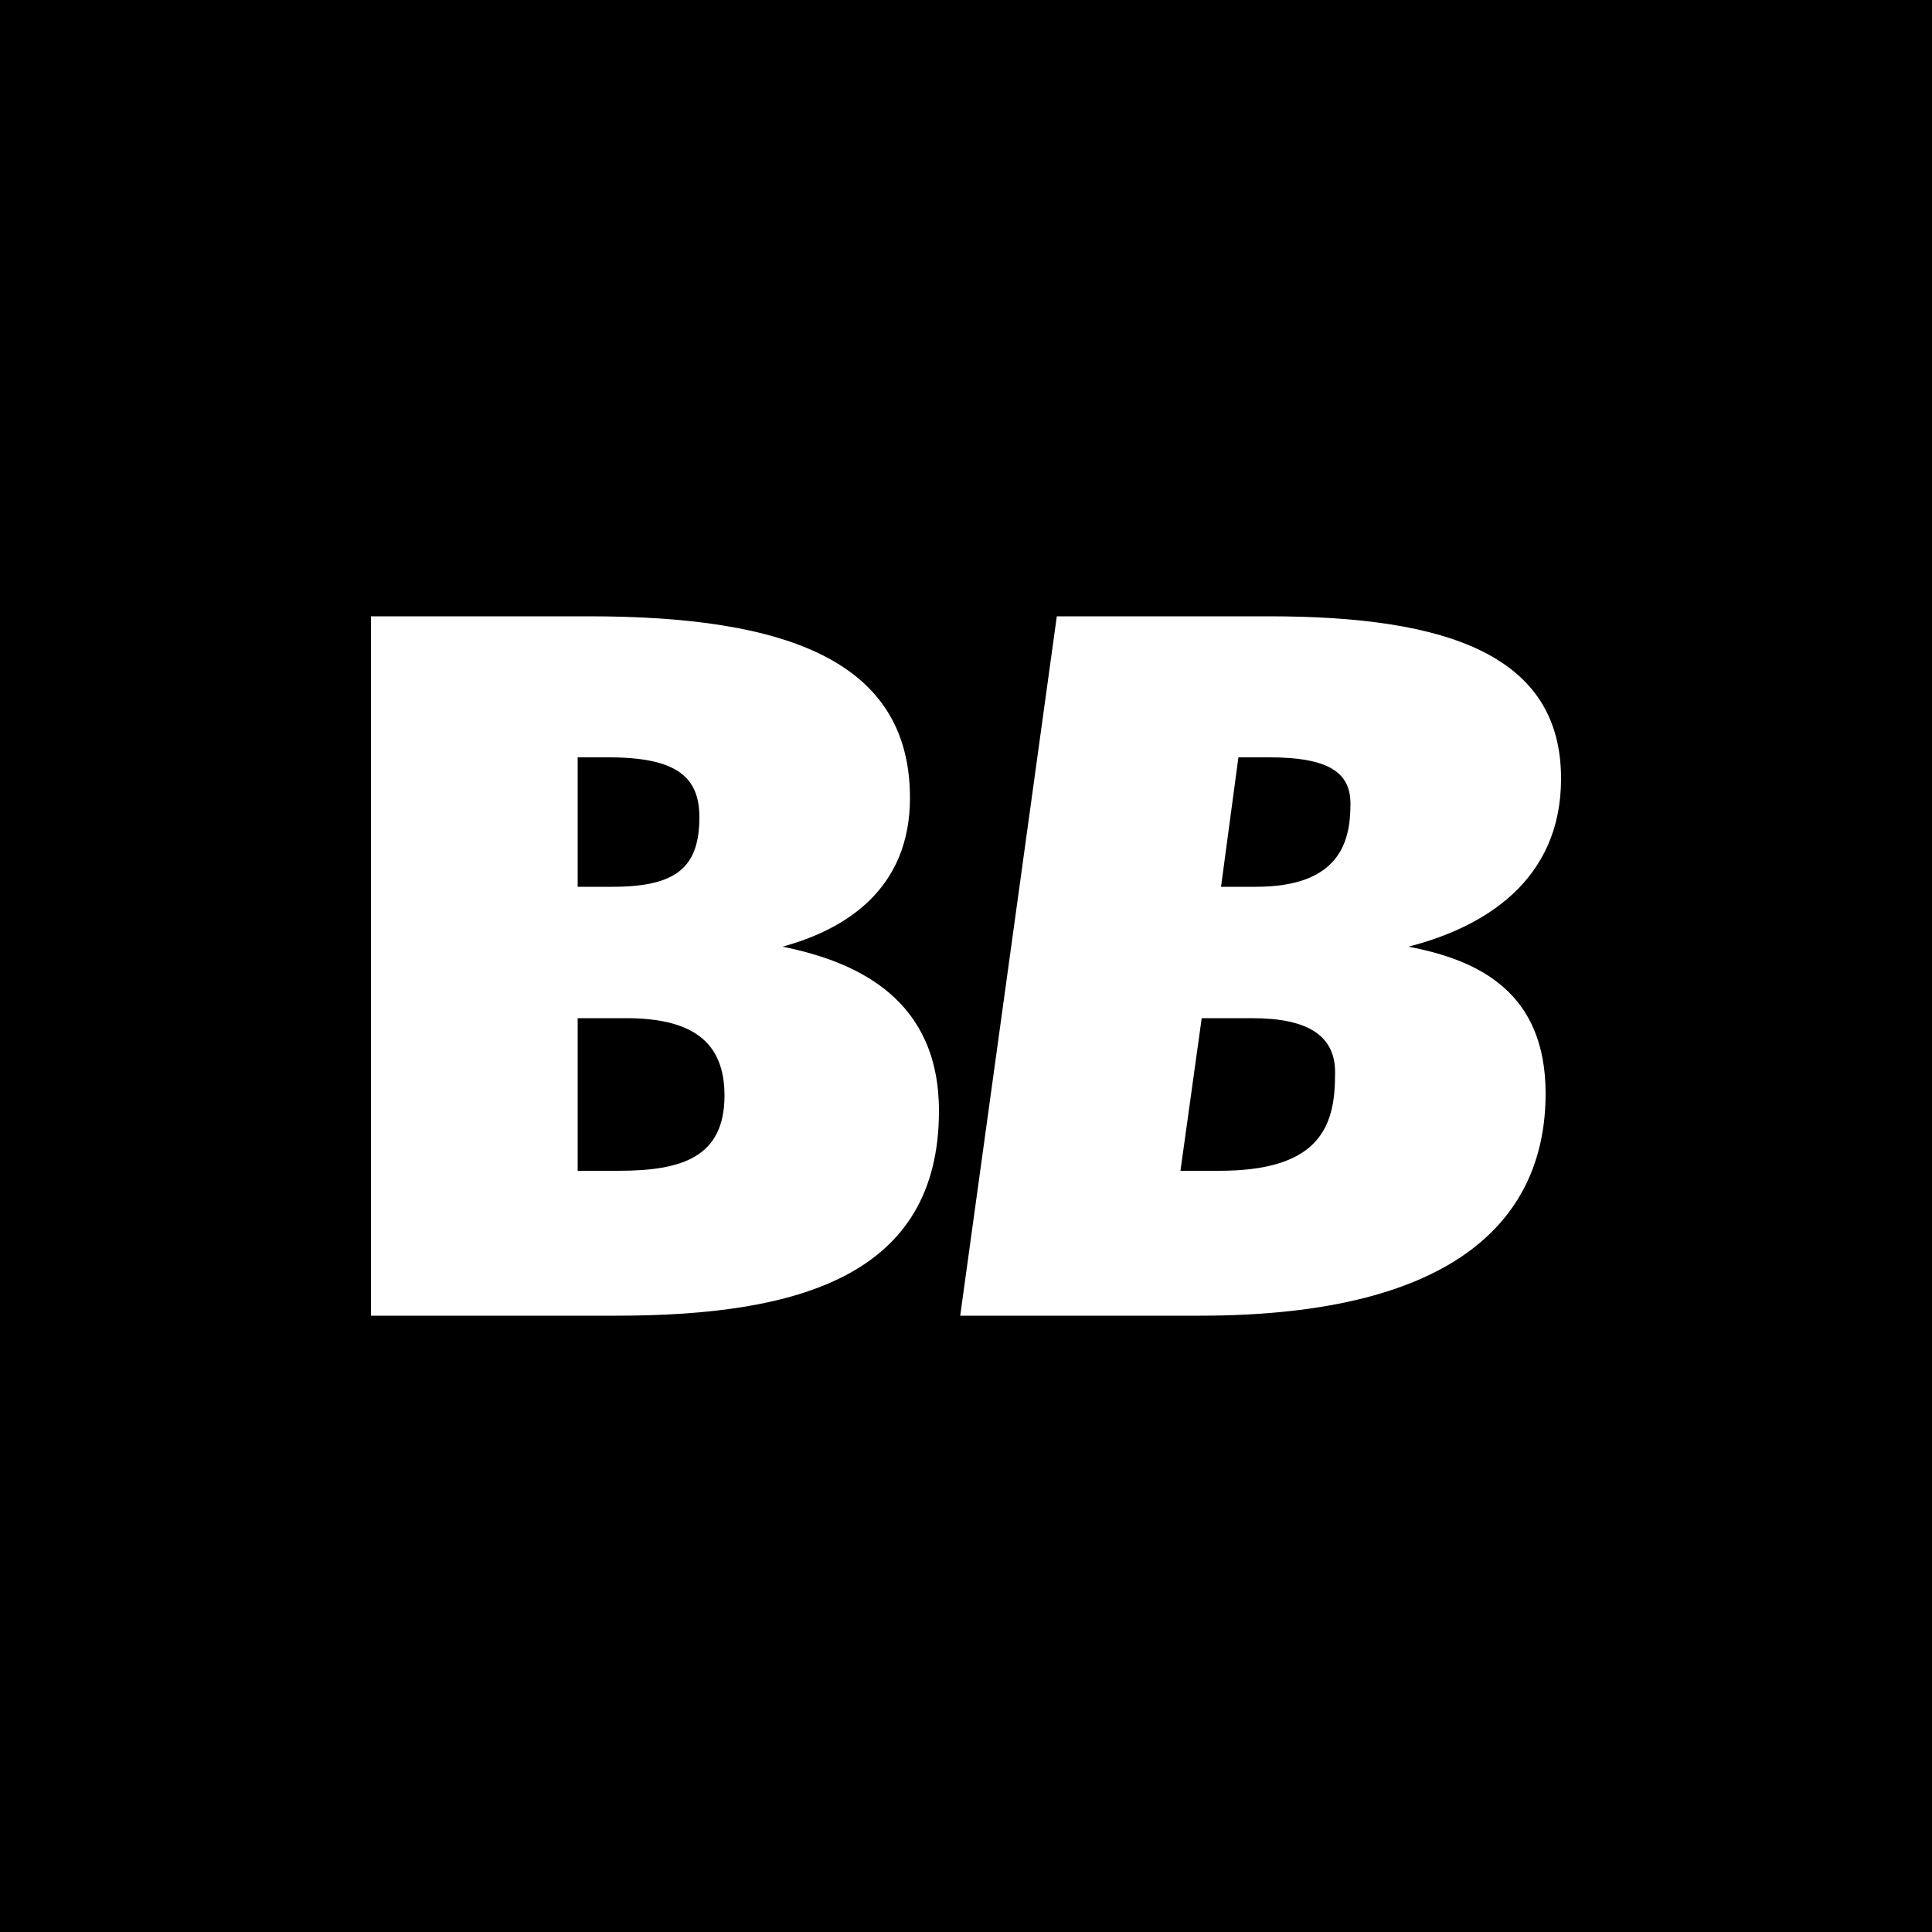
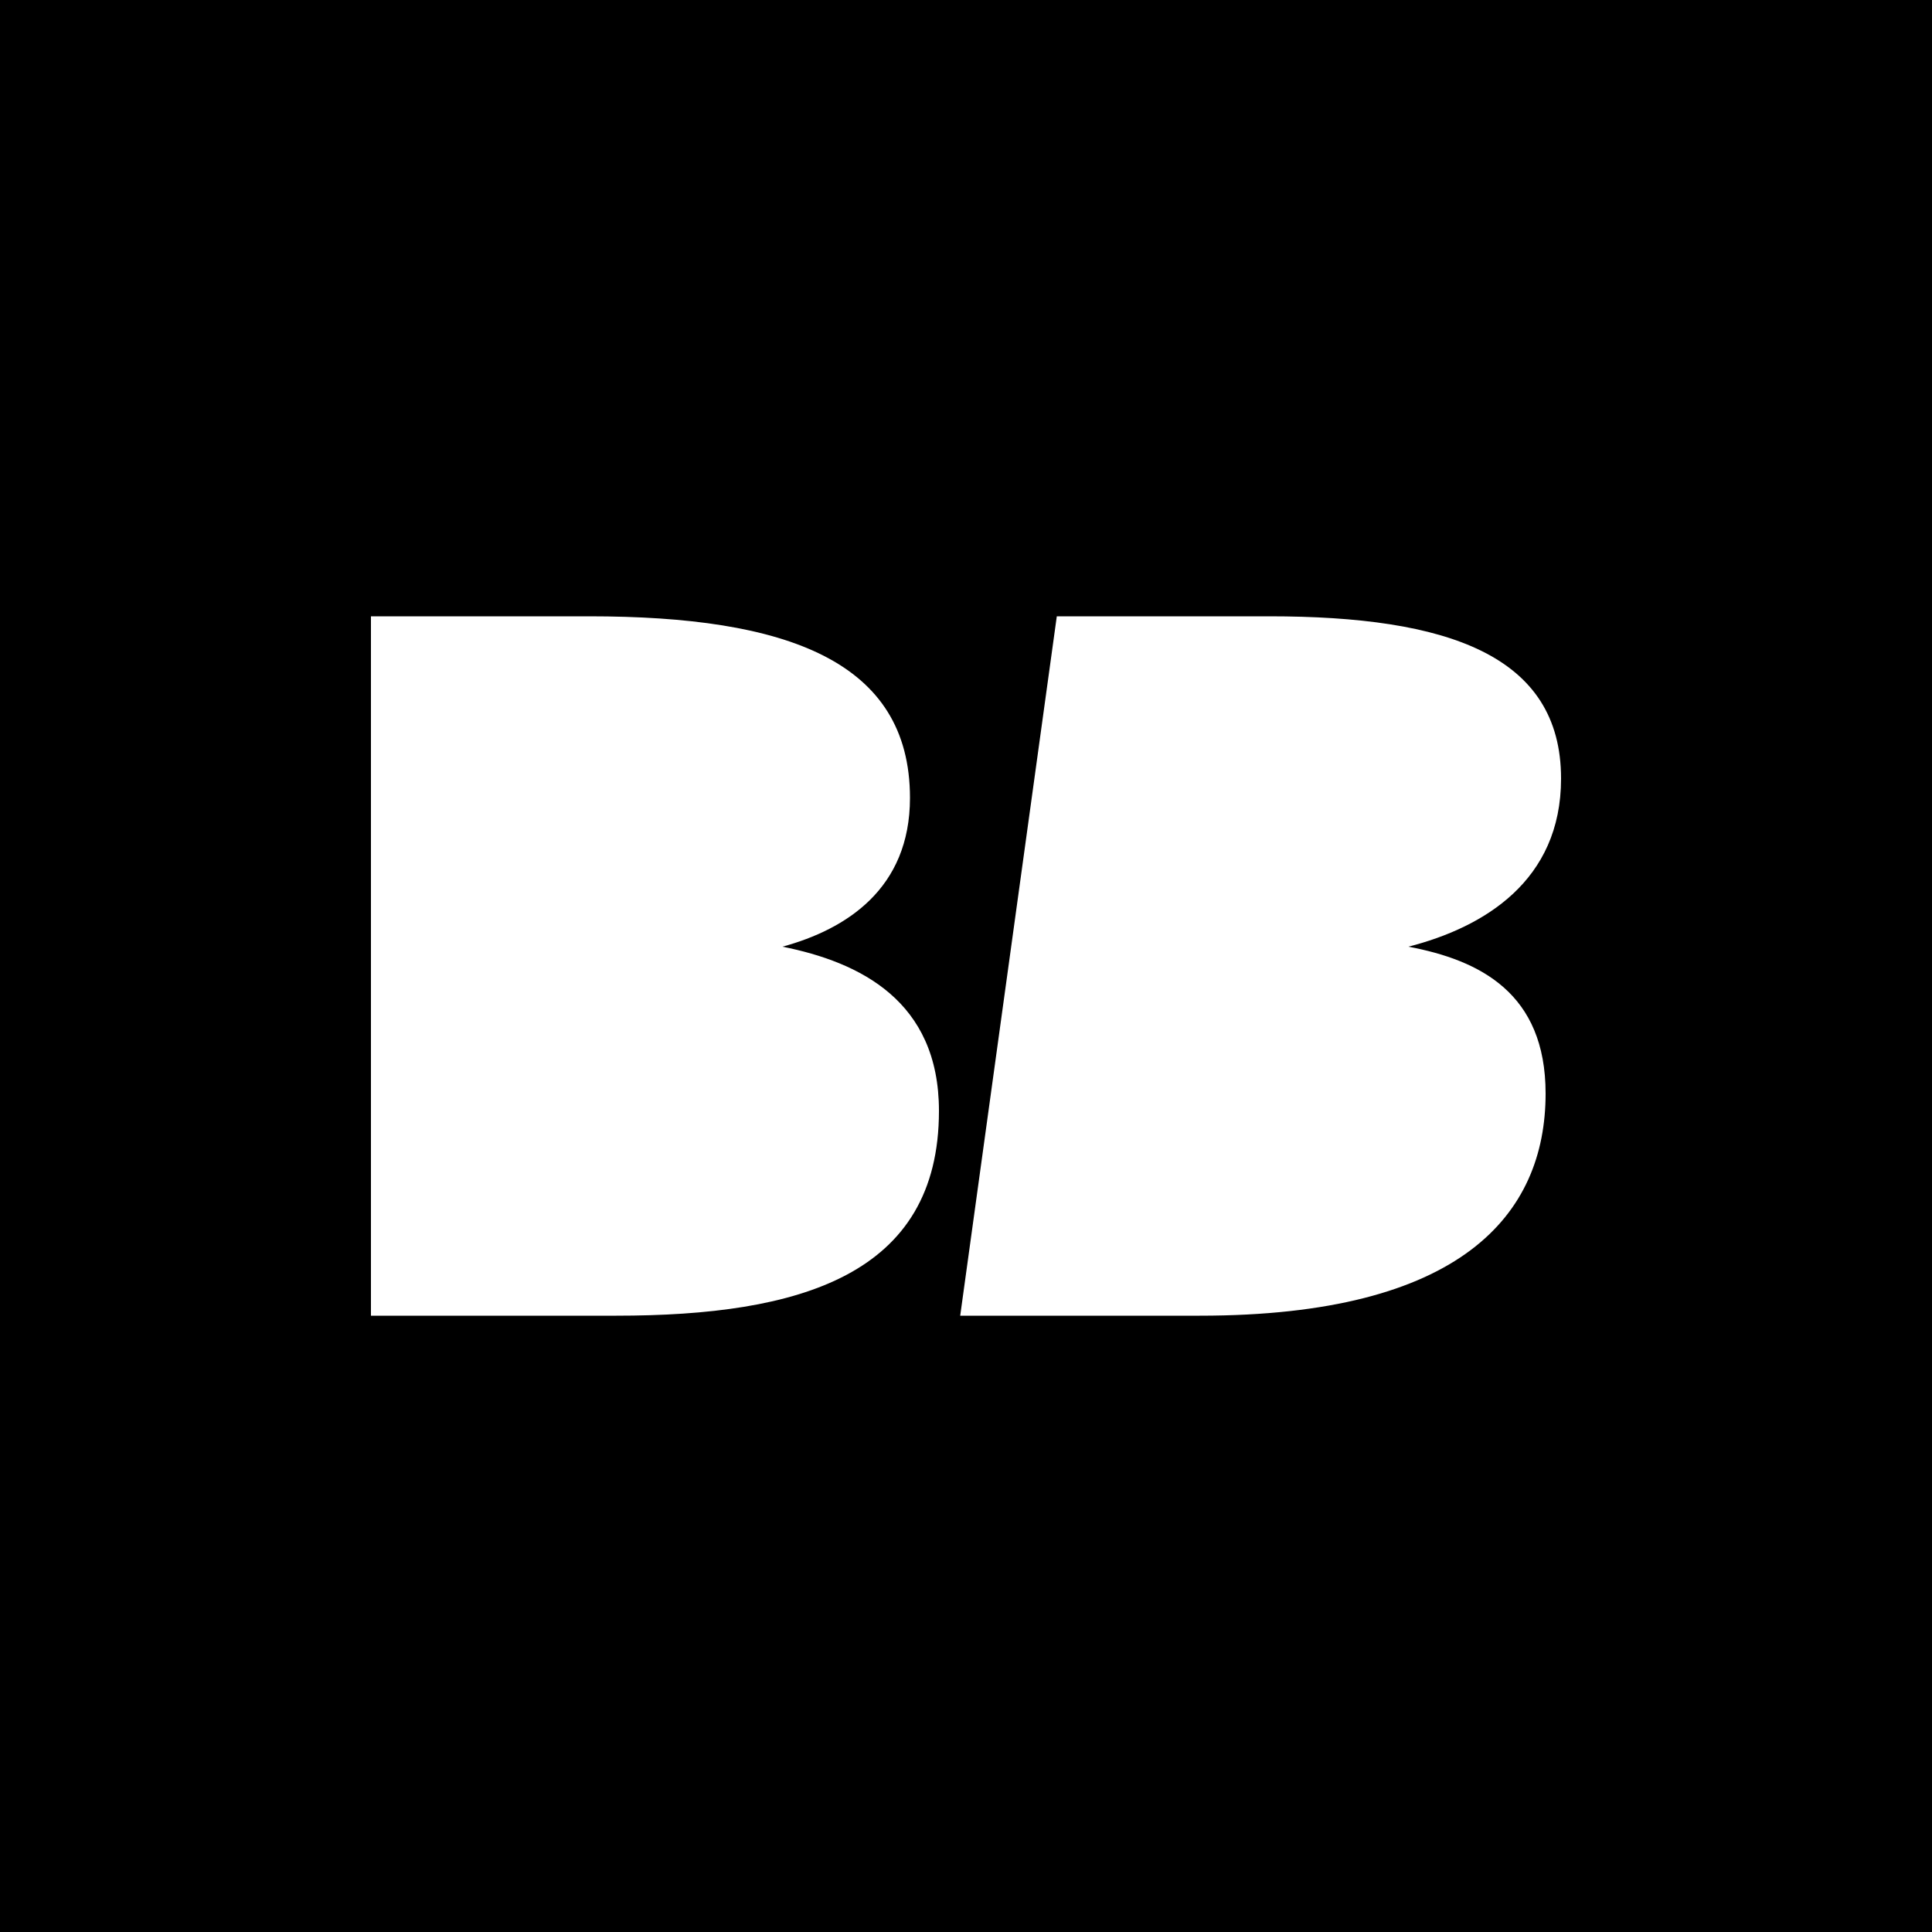
<svg xmlns="http://www.w3.org/2000/svg" viewBox="0 0 100 100">
  <g>
-     <path d="M64.8 52.7h-2.6l-1.1 7.9h2c5 0 6-2.1 6-4.9C69.2 53.6 67.7 52.7 64.8 52.7zM32.4 52.7h-2.5v7.9H32c3.3 0 5.5-.7 5.5-3.9C37.5 53.9 35.8 52.7 32.4 52.7zM36.2 42.3c0-2.1-1.2-3.1-4.7-3.1h-1.6v6.7h1.8C35 45.9 36.2 44.9 36.2 42.3z" />
    <path d="M0,0v100h100V0H0z M31.9,68.1H19.2V31.9h11.3c10.2,0,16.6,2.3,16.6,9.4c0,4.7-3.3,6.8-6.6,7.7c4,0.8,8.1,2.8,8.1,8.5 C48.6,66,41.4,68.1,31.9,68.1z M80,56.6c0,6.3-4.4,11.5-17.9,11.5H49.7l5-36.2h11c9.2,0,15.1,2,15.1,8.4c0,5.3-4,7.7-7.9,8.7 C76.6,49.7,80,51.4,80,56.6z" />
-     <path d="M65.7,39.2h-1.6l-0.9,6.7H65c4.4,0,4.9-2.4,4.9-4.3C69.9,40,68.8,39.2,65.7,39.2z" />
  </g>
</svg>